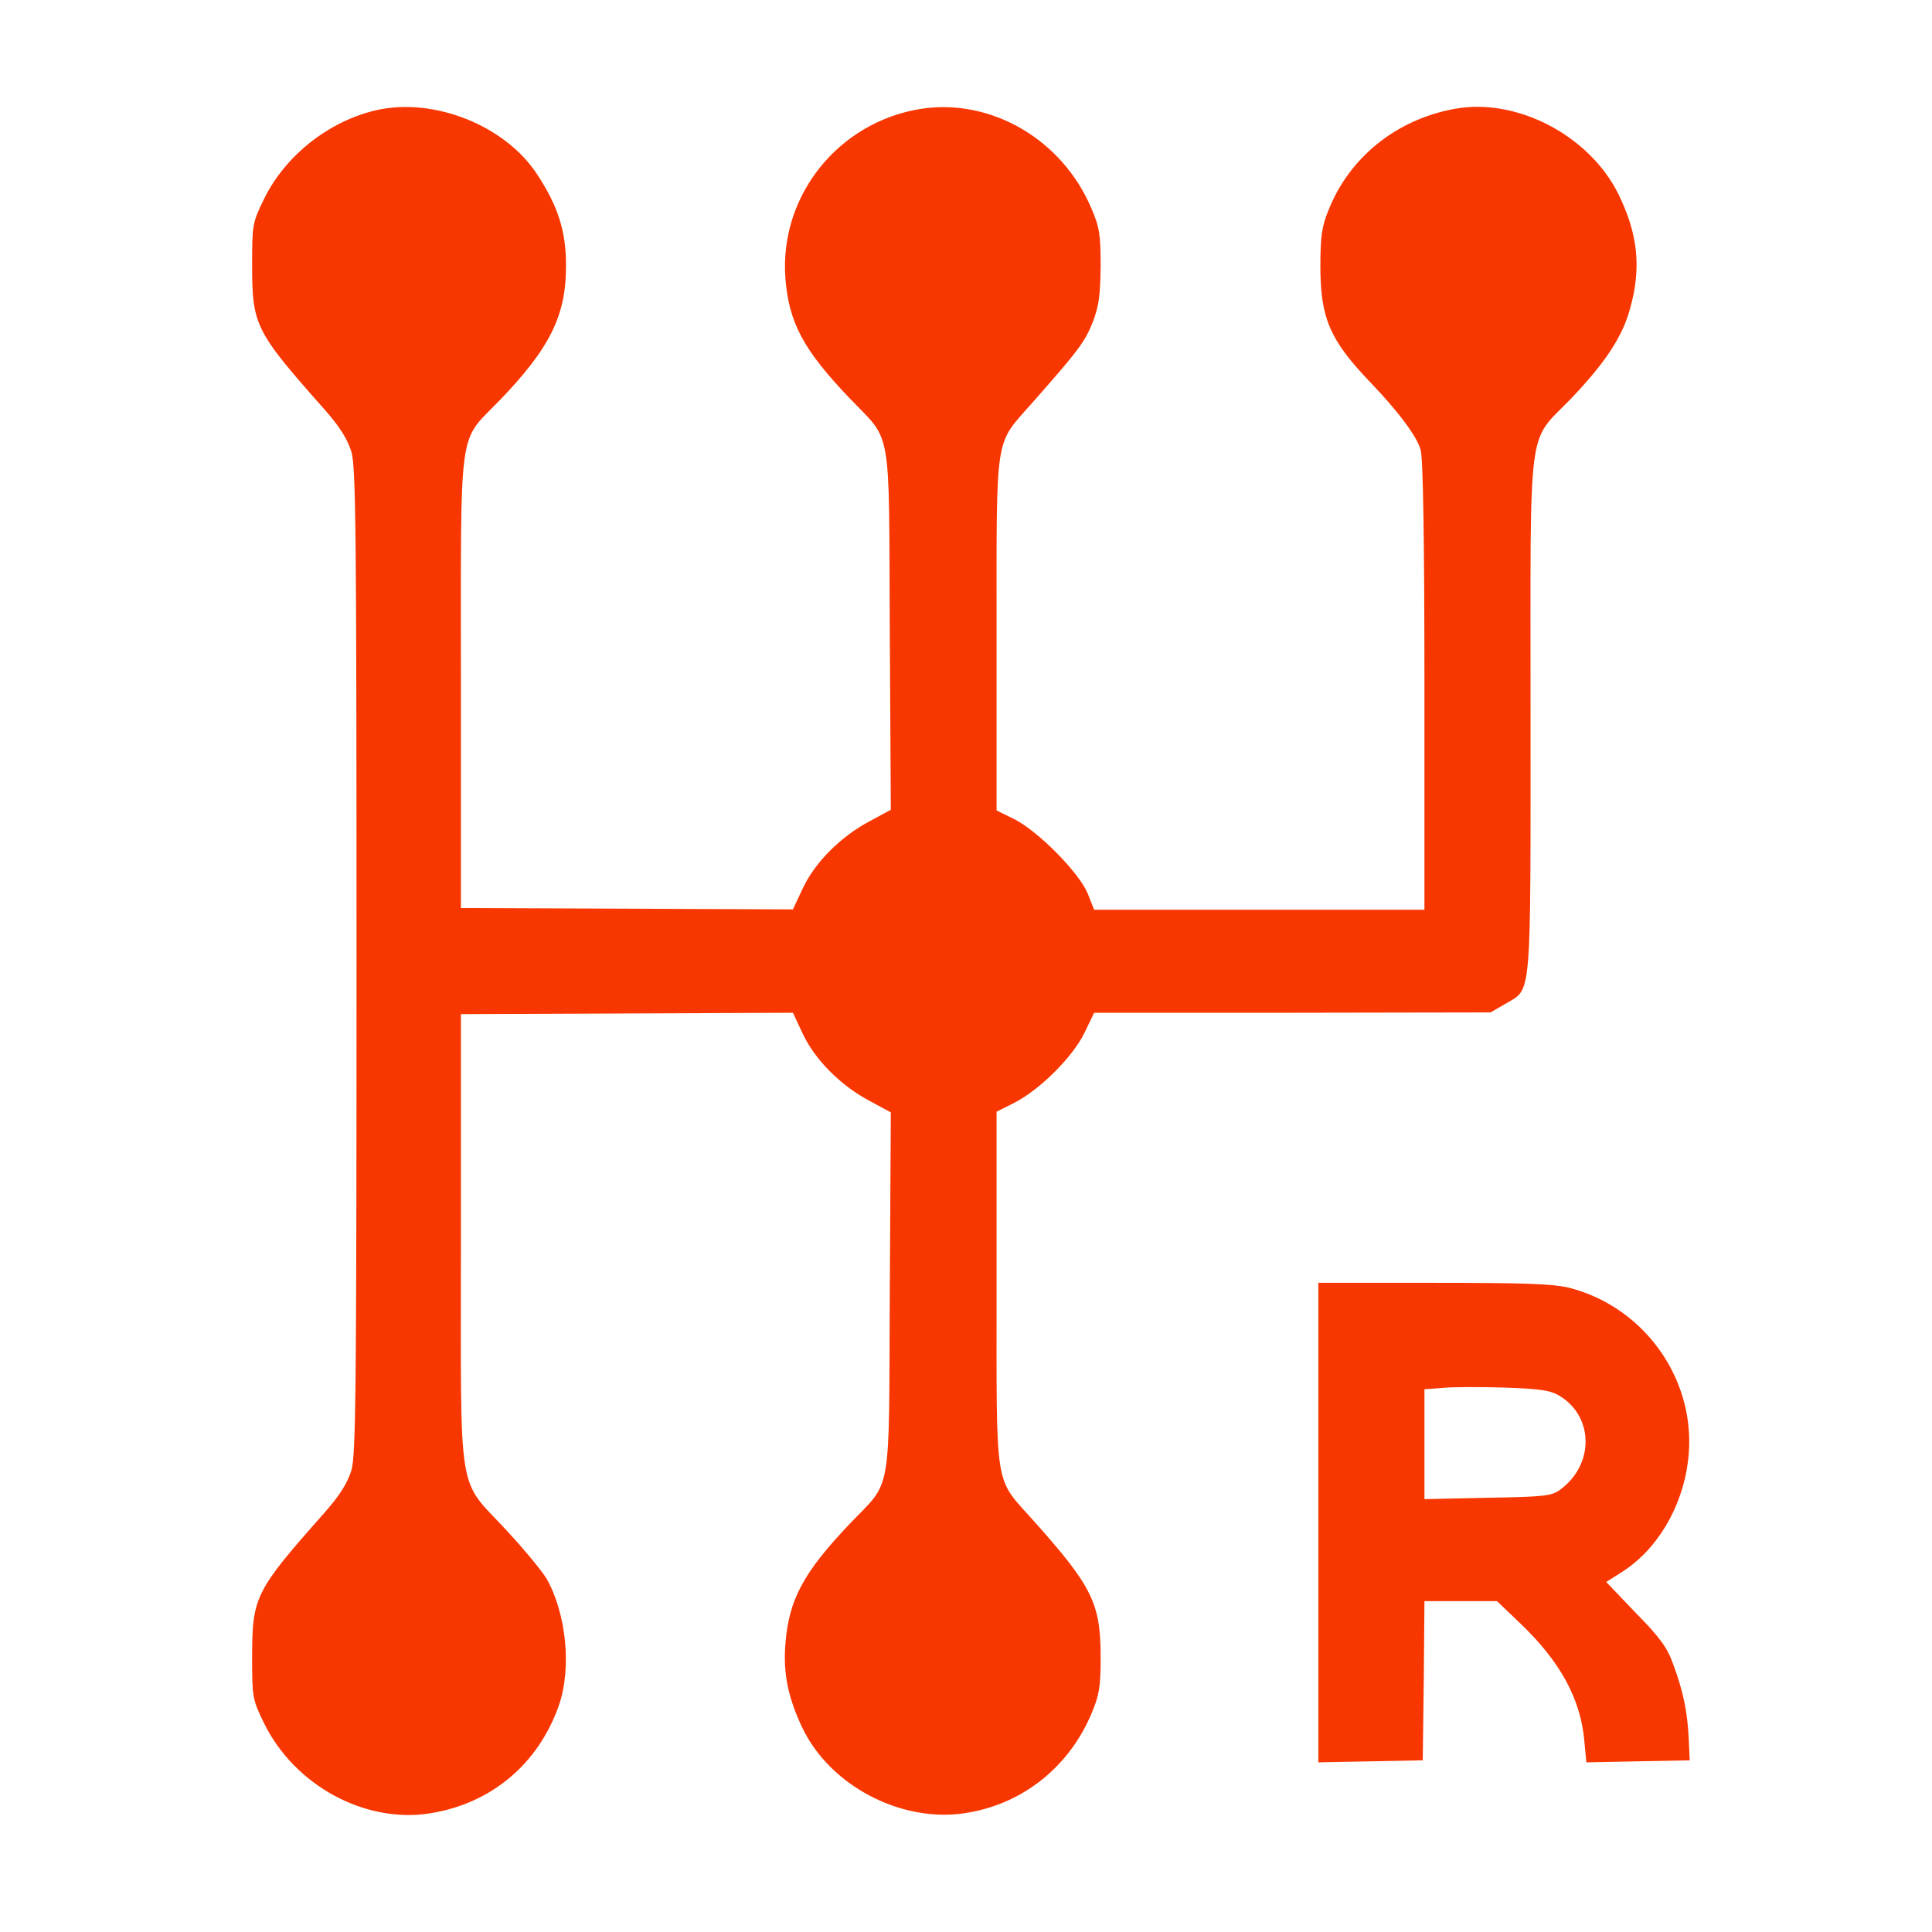
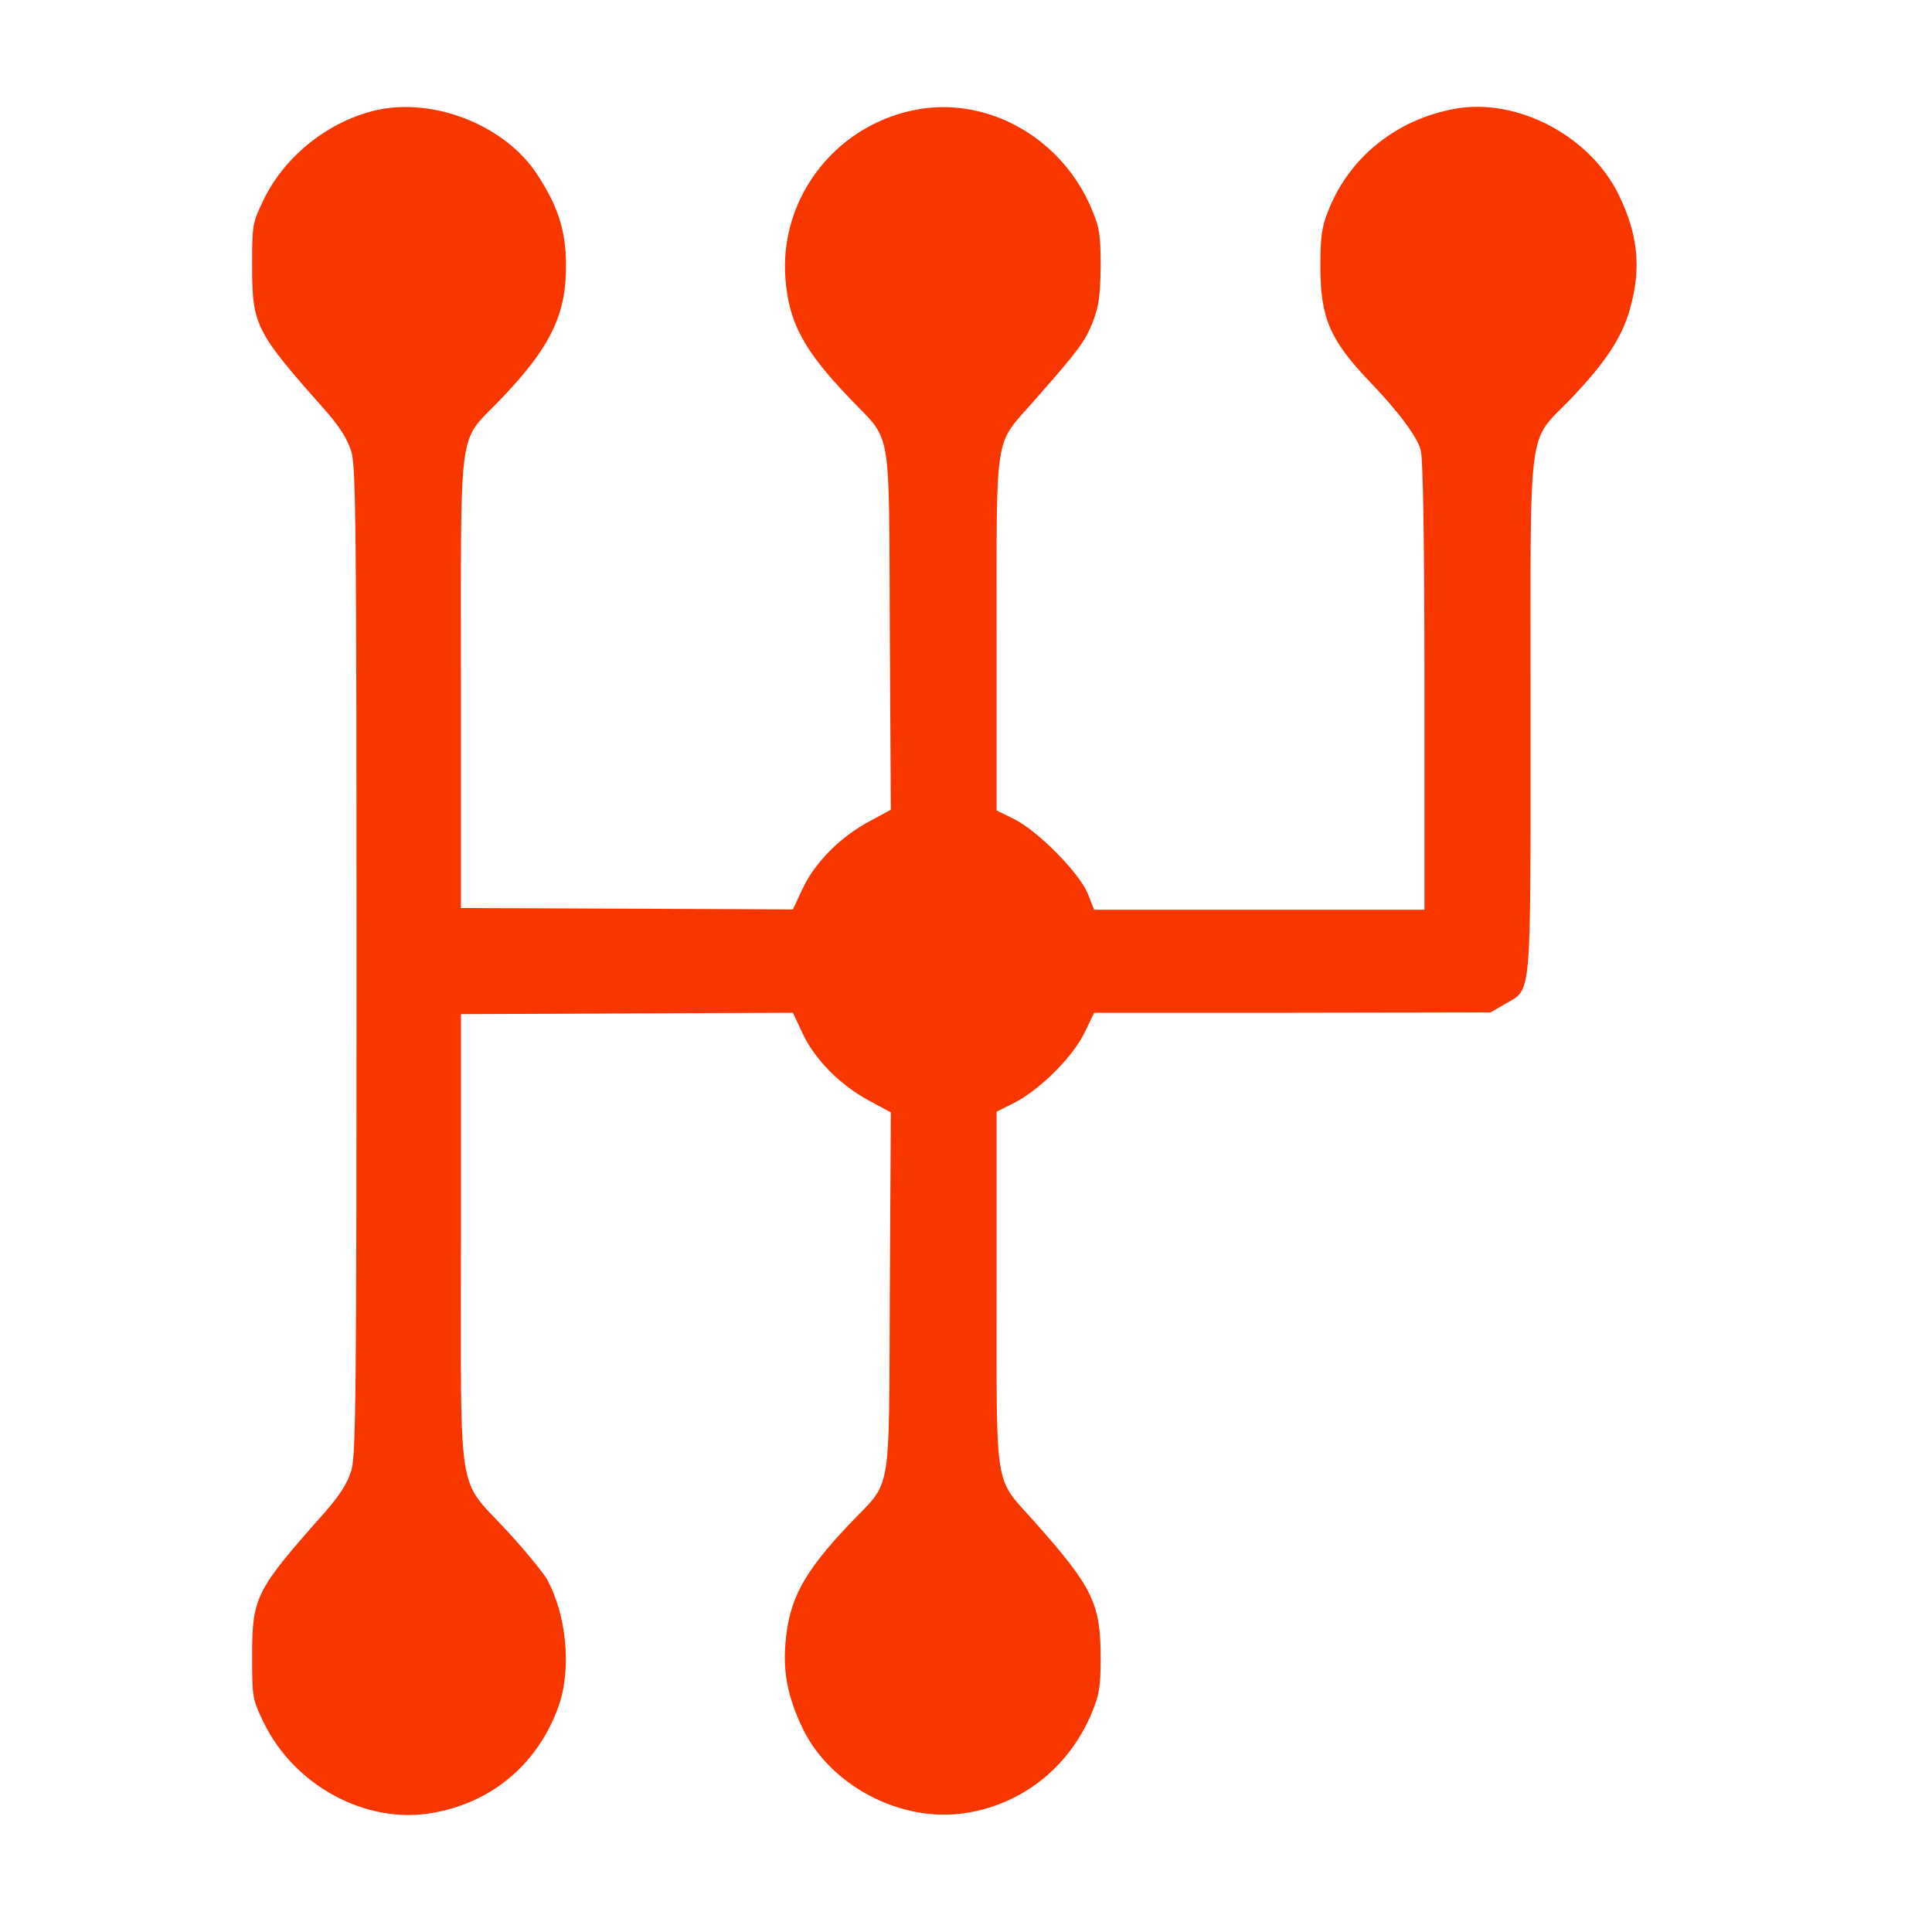
<svg xmlns="http://www.w3.org/2000/svg" xmlns:ns1="http://www.inkscape.org/namespaces/inkscape" xmlns:ns2="http://sodipodi.sourceforge.net/DTD/sodipodi-0.dtd" width="512" height="512" viewBox="0 0 135.467 135.467" version="1.1" id="svg5" xml:space="preserve" ns1:version="1.2 (dc2aeda, 2022-05-15)" ns2:docname="gearbox.svg">
  <ns2:namedview id="namedview7" pagecolor="#ffffff" bordercolor="#000000" borderopacity="0.25" ns1:showpageshadow="2" ns1:pageopacity="0.0" ns1:pagecheckerboard="0" ns1:deskcolor="#d1d1d1" ns1:document-units="mm" showgrid="false" ns1:zoom="0.7947379" ns1:cx="129.60248" ns1:cy="333.44326" ns1:window-width="1440" ns1:window-height="768" ns1:window-x="0" ns1:window-y="25" ns1:window-maximized="0" ns1:current-layer="layer1" />
  <defs id="defs2" />
  <g ns1:label="Layer 1" ns1:groupmode="layer" id="layer1">
    <g transform="matrix(0.024,0,0,-0.024,9.879,127.388)" fill="#000000" stroke="none" id="g3390" style="fill:#f83600;fill-opacity:1">
      <path d="m 688,4986 c -139,-32 -267,-133 -329,-261 -33,-68 -34,-74 -34,-190 0,-178 8,-194 212,-424 44,-50 66,-85 78,-123 13,-45 15,-221 15,-1488 C 630,1233 628,1057 615,1012 603,974 581,939 537,889 333,659 325,643 325,465 325,349 326,343 359,275 448,92 654,-20 844,10 c 179,28 317,144 377,315 38,109 22,269 -36,371 -14,23 -66,86 -116,140 -147,159 -134,77 -134,849 v 660 l 485,2 485,2 29,-62 c 36,-76 110,-150 194,-195 l 63,-34 -3,-526 c -3,-608 8,-545 -117,-676 -136,-143 -178,-222 -188,-351 -7,-86 8,-157 49,-244 81,-171 291,-280 478,-250 166,26 301,134 367,290 23,55 27,78 27,164 0,159 -24,207 -196,400 -116,130 -108,79 -108,677 v 518 l 50,25 c 75,38 171,133 206,204 l 29,60 h 579 l 579,1 45,26 c 76,45 72,1 72,846 0,873 -11,787 118,921 101,106 150,180 173,264 33,118 23,217 -34,333 -84,171 -296,283 -478,250 -171,-31 -309,-142 -370,-298 -19,-46 -23,-77 -23,-162 0,-150 27,-214 142,-335 84,-87 141,-163 151,-202 7,-25 11,-266 11,-690 v -653 h -482 -483 l -19,48 c -25,60 -143,180 -213,216 l -53,26 v 518 c 0,597 -7,546 106,675 134,152 152,176 175,234 18,47 22,78 23,163 0,92 -3,113 -27,169 -85,201 -292,322 -497,291 -242,-38 -415,-254 -397,-495 10,-129 52,-209 188,-351 125,-131 114,-68 117,-676 l 3,-526 -63,-34 c -84,-45 -158,-119 -194,-195 l -29,-62 -485,2 -485,2 v 660 c 0,763 -9,697 110,820 151,156 198,252 197,399 0,98 -23,171 -84,264 -93,143 -301,226 -470,188 z" id="path3386" style="fill:#f83600;fill-opacity:1" />
-       <path d="M 3440,860 V 159 l 153,3 152,3 3,233 2,232 h 106 106 l 70,-67 c 115,-110 174,-219 185,-340 l 6,-64 151,3 151,3 -3,65 c -4,79 -16,136 -45,215 -17,48 -38,78 -109,150 l -87,91 44,28 c 104,65 178,189 195,325 29,228 -120,447 -345,506 -48,12 -126,15 -397,15 h -338 z m 706,369 c 99,-61 100,-200 1,-273 -26,-19 -44,-21 -213,-24 l -184,-4 v 161 160 l 53,4 c 28,3 110,3 181,1 108,-4 134,-8 162,-25 z" id="path3388" style="fill:#f83600;fill-opacity:1" />
    </g>
  </g>
</svg>